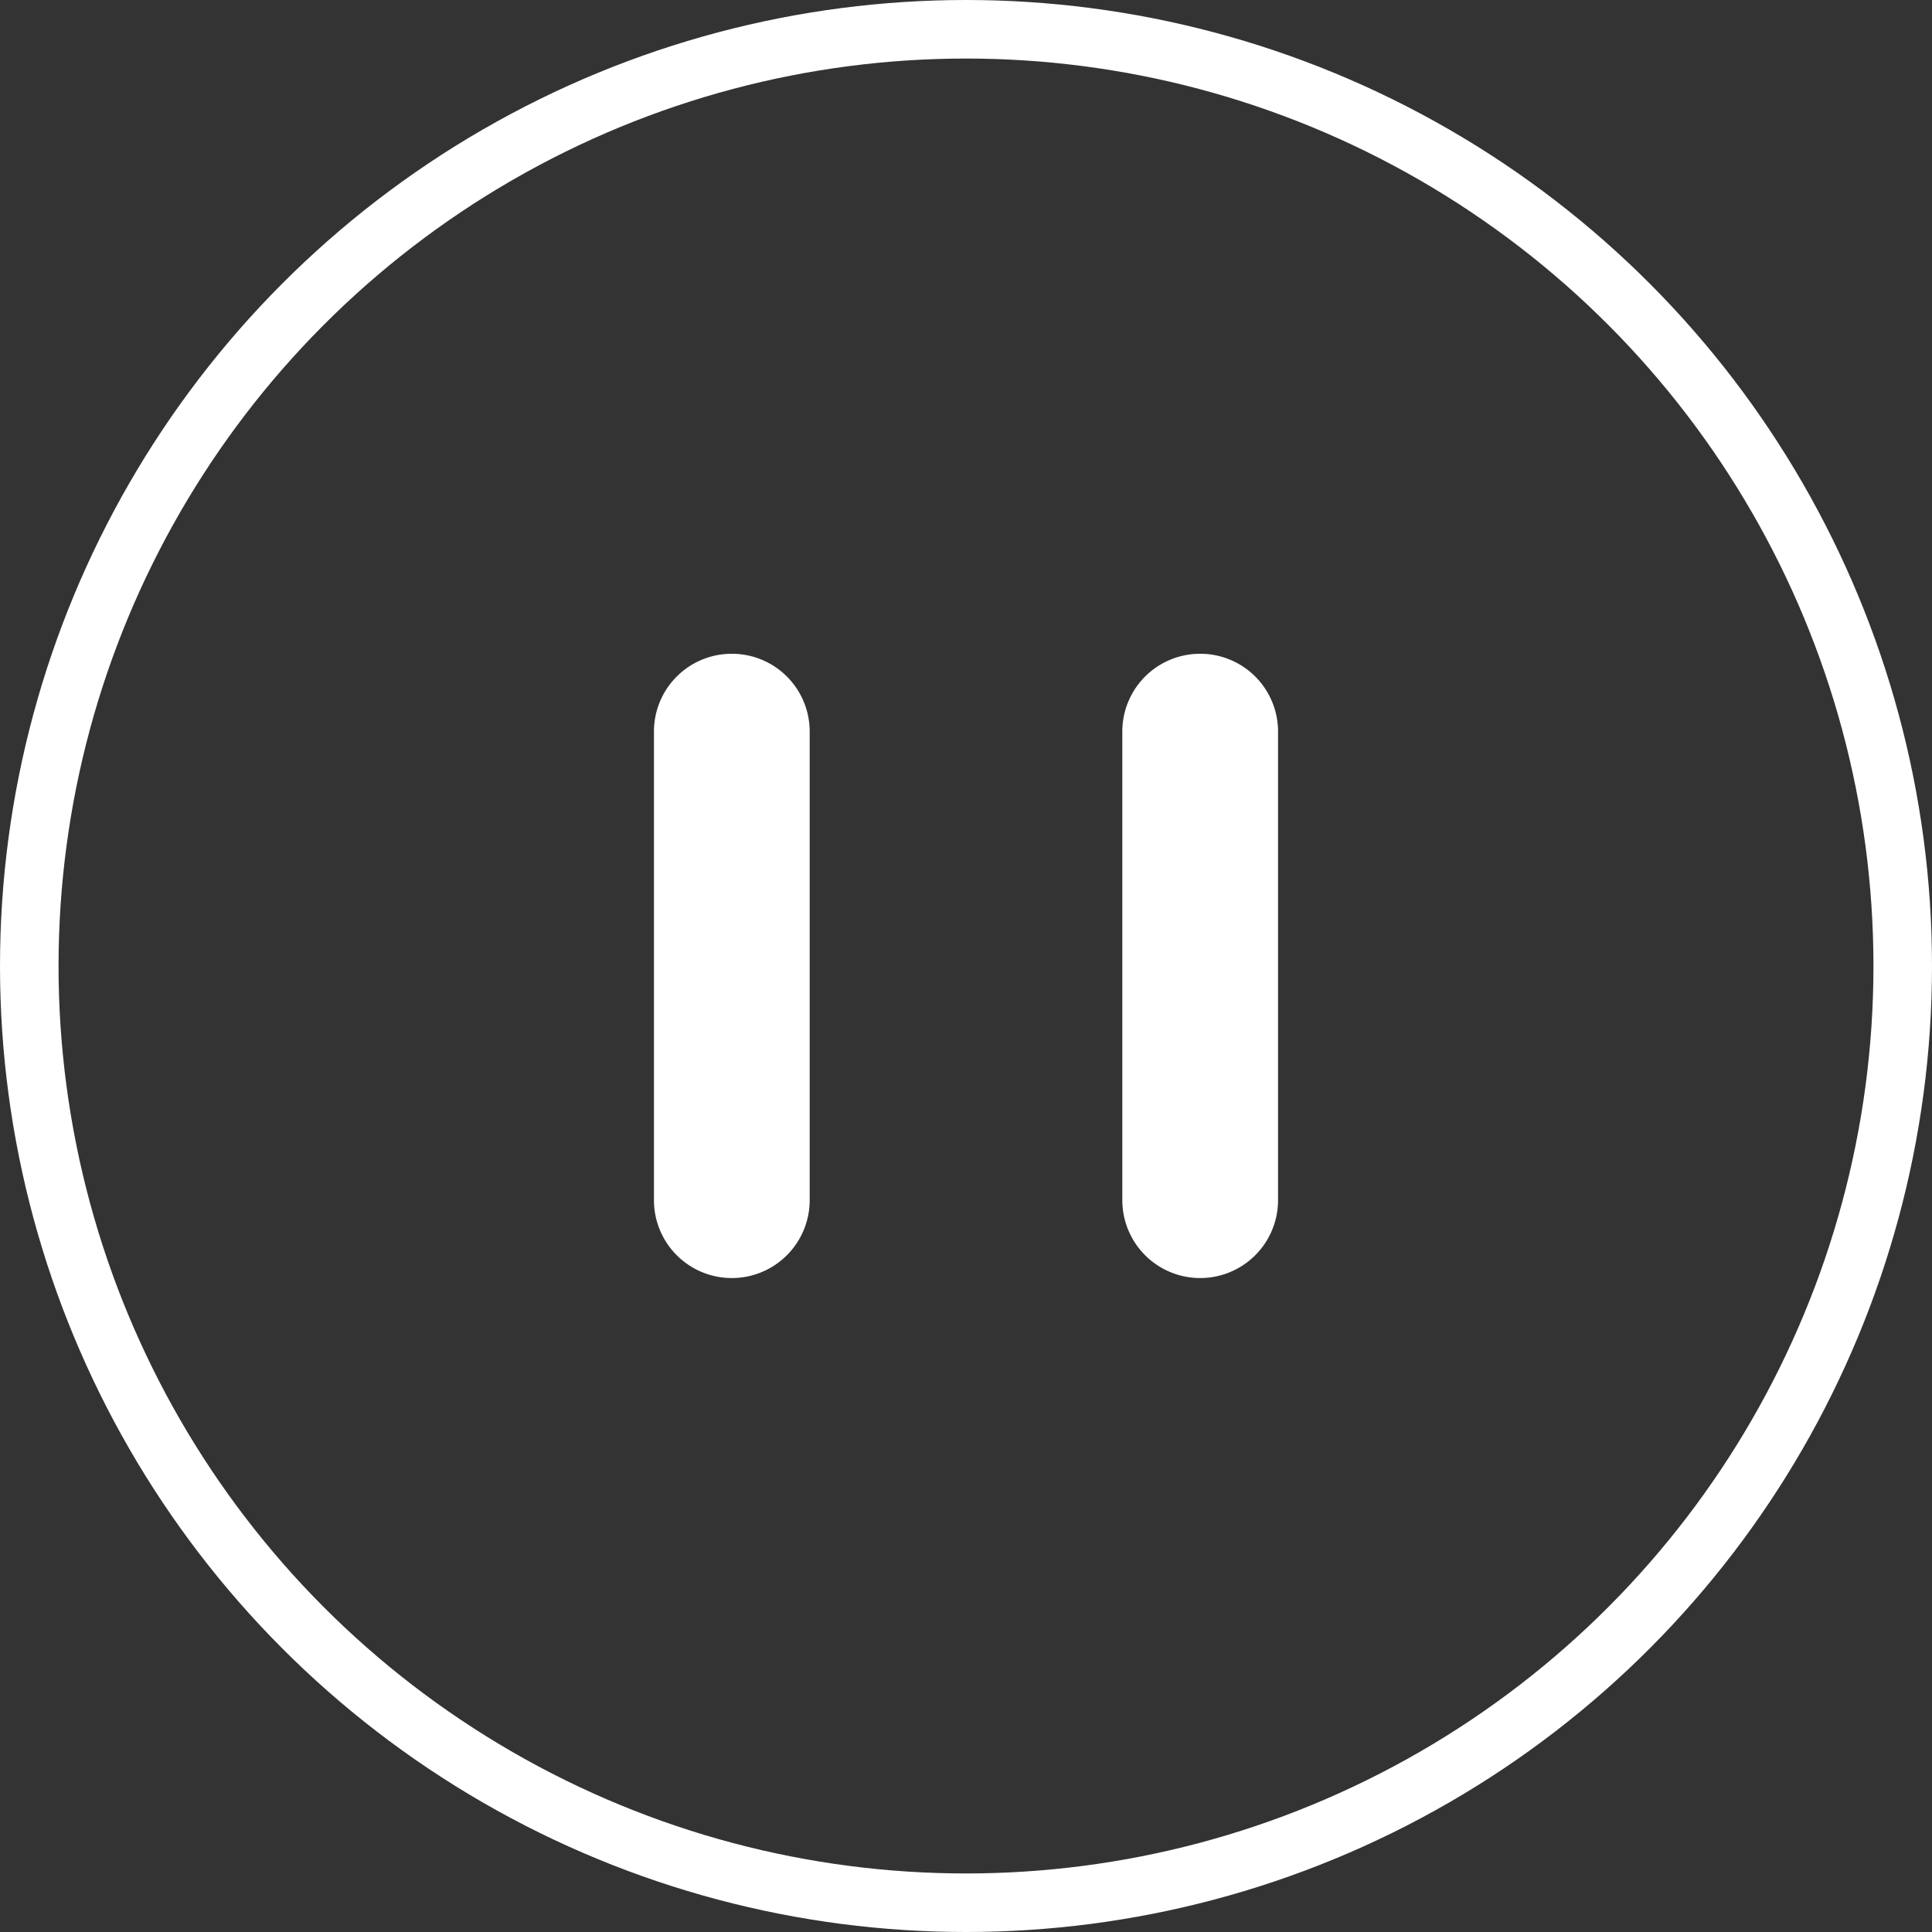
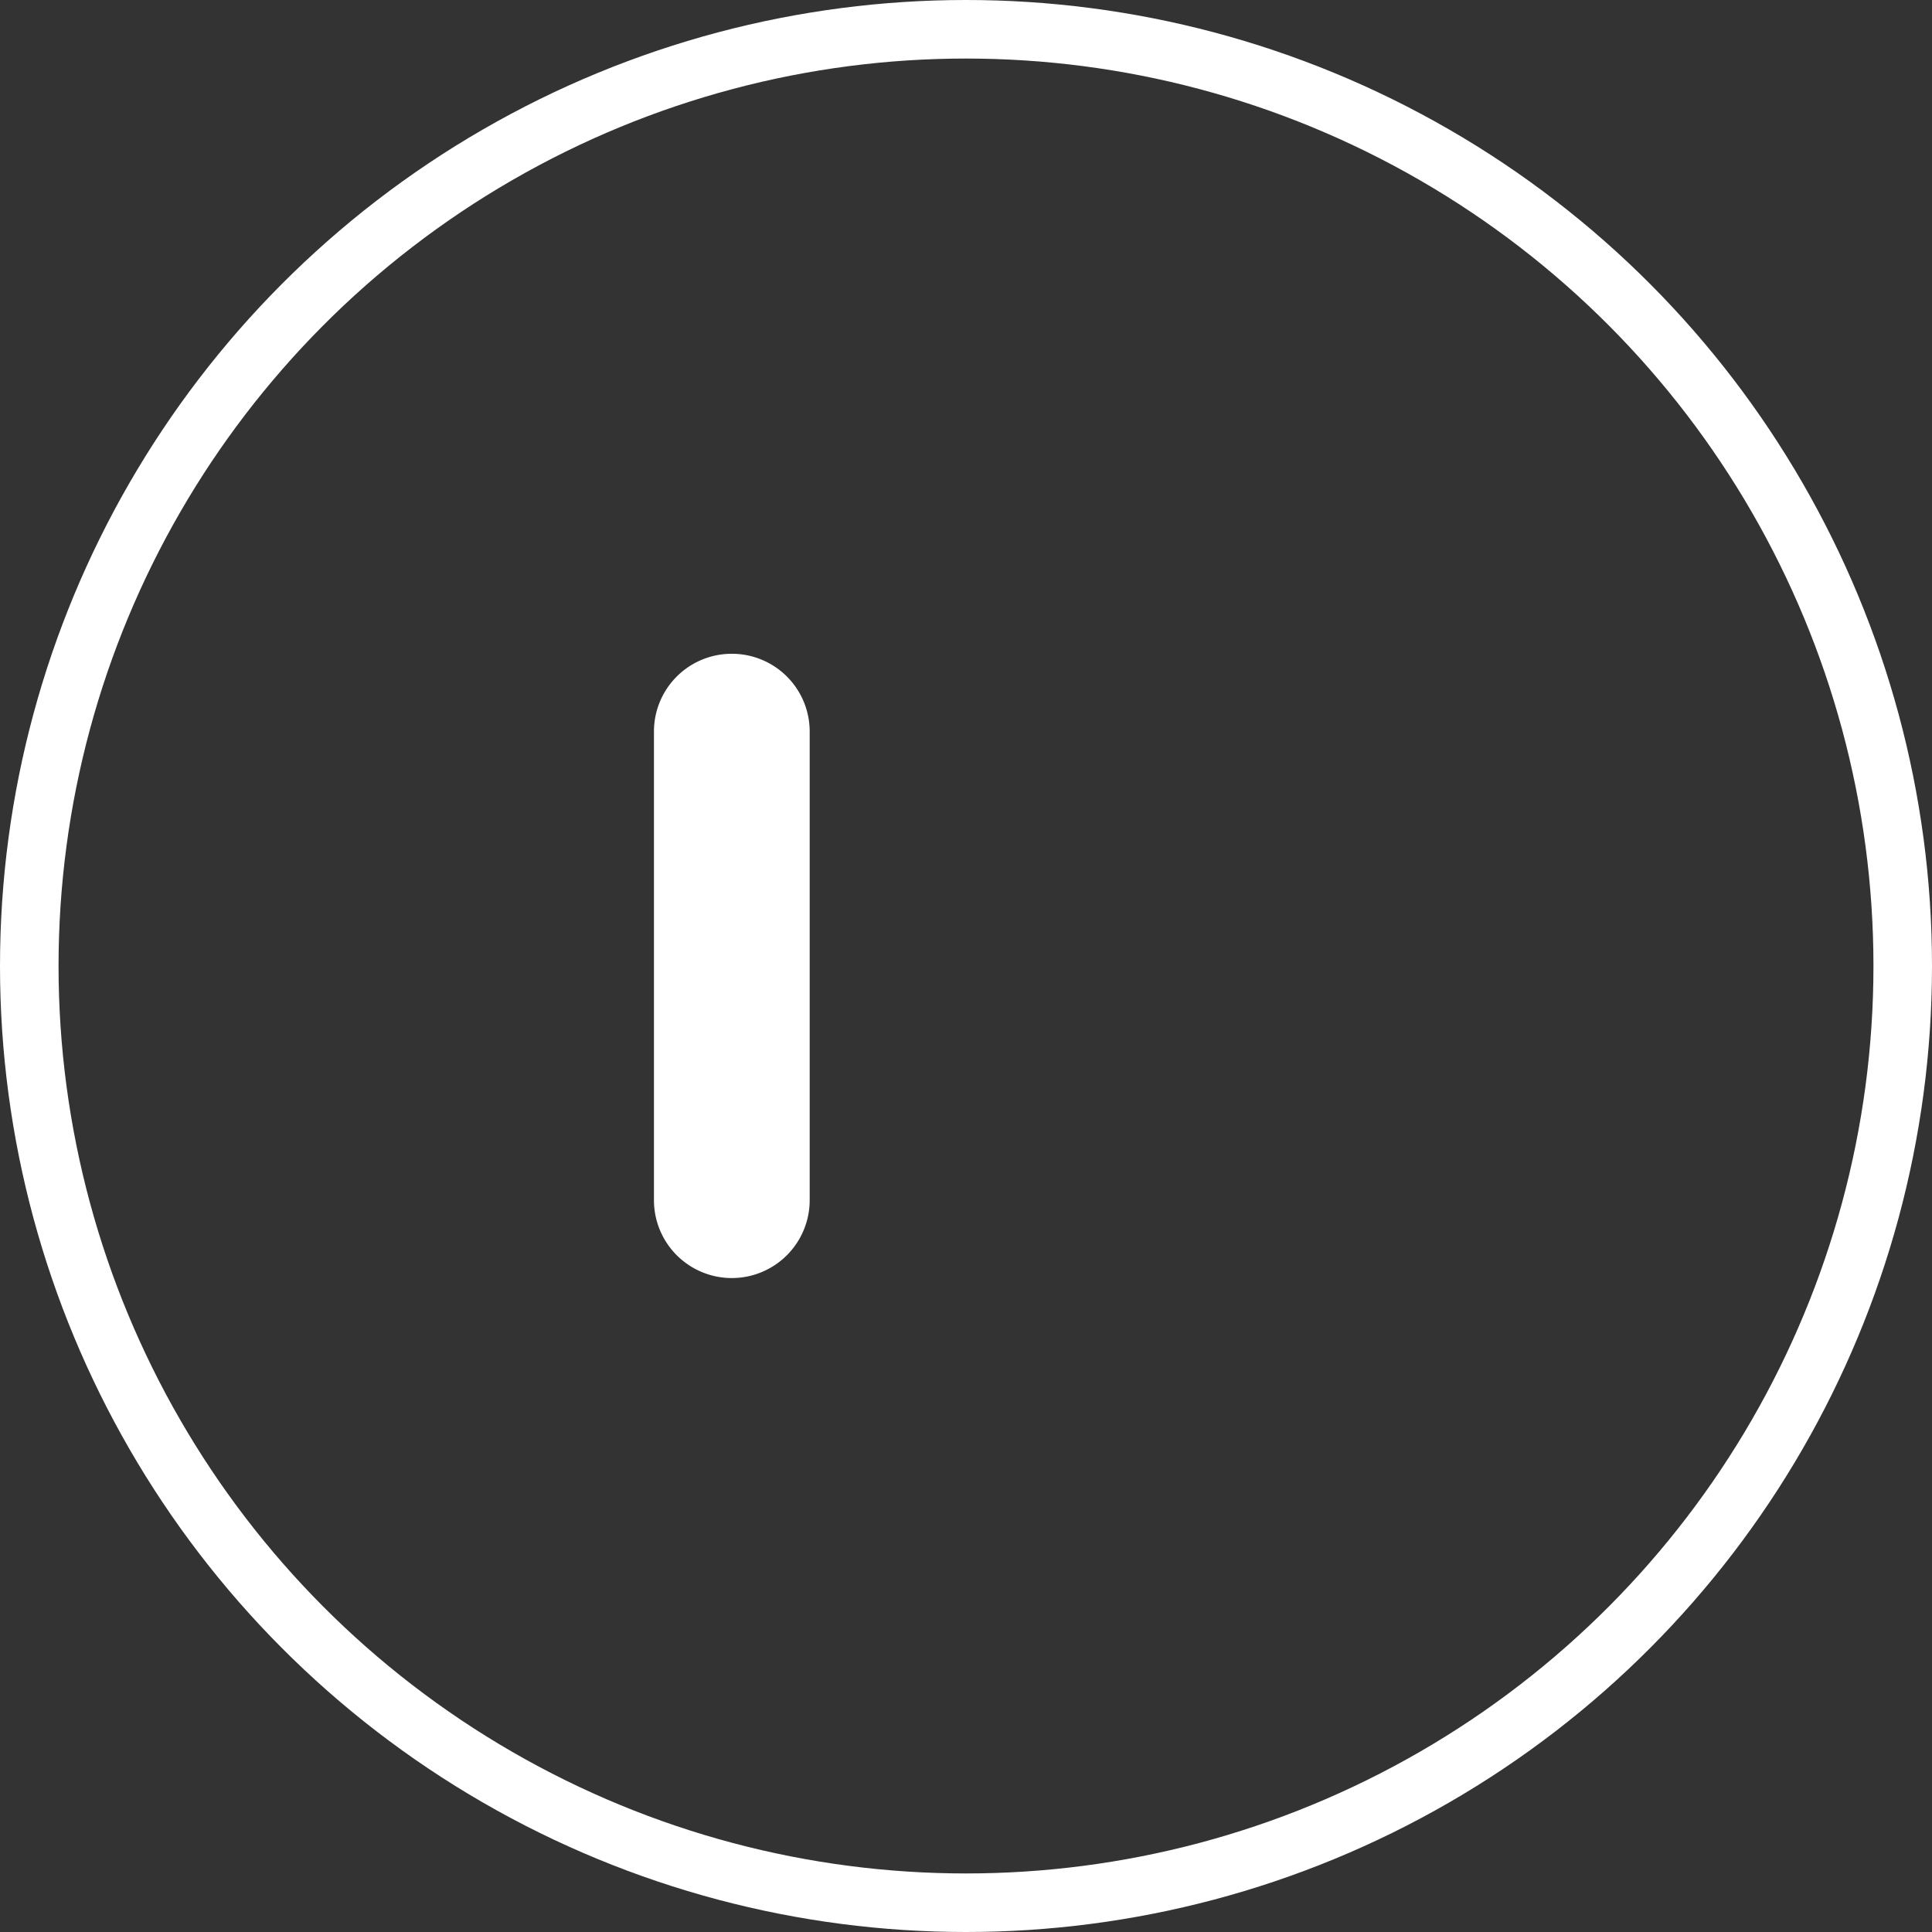
<svg xmlns="http://www.w3.org/2000/svg" id="ico_promo_pause.svg" width="33" height="33" viewBox="0 0 33 33">
  <rect x="0" y="0" width="33" height="33" fill="#333333" stroke="none" />
  <defs>
    <style>
      .cls-1 {
        fill: none;
        stroke: #fff;
        stroke-width: 1px;
      }

      .cls-2 {
        fill: #fff;
        fill-rule: evenodd;
      }
    </style>
  </defs>
  <circle id="楕円形_3_のコピー_3" data-name="楕円形 3 のコピー 3" class="cls-1" cx="16.5" cy="16.5" r="16" />
  <path id="長方形_7" data-name="長方形 7" class="cls-2" d="M1868,694.667a1.328,1.328,0,0,1,1.33,1.333v8a1.33,1.33,0,1,1-2.66,0v-8A1.328,1.328,0,0,1,1868,694.667Z" transform="translate(-1855.5 -683.5)" />
-   <path id="長方形_7_のコピー" data-name="長方形 7 のコピー" class="cls-2" d="M1876,694.667a1.328,1.328,0,0,1,1.33,1.333v8a1.33,1.33,0,1,1-2.66,0v-8A1.328,1.328,0,0,1,1876,694.667Z" transform="translate(-1855.5 -683.5)" />
</svg>